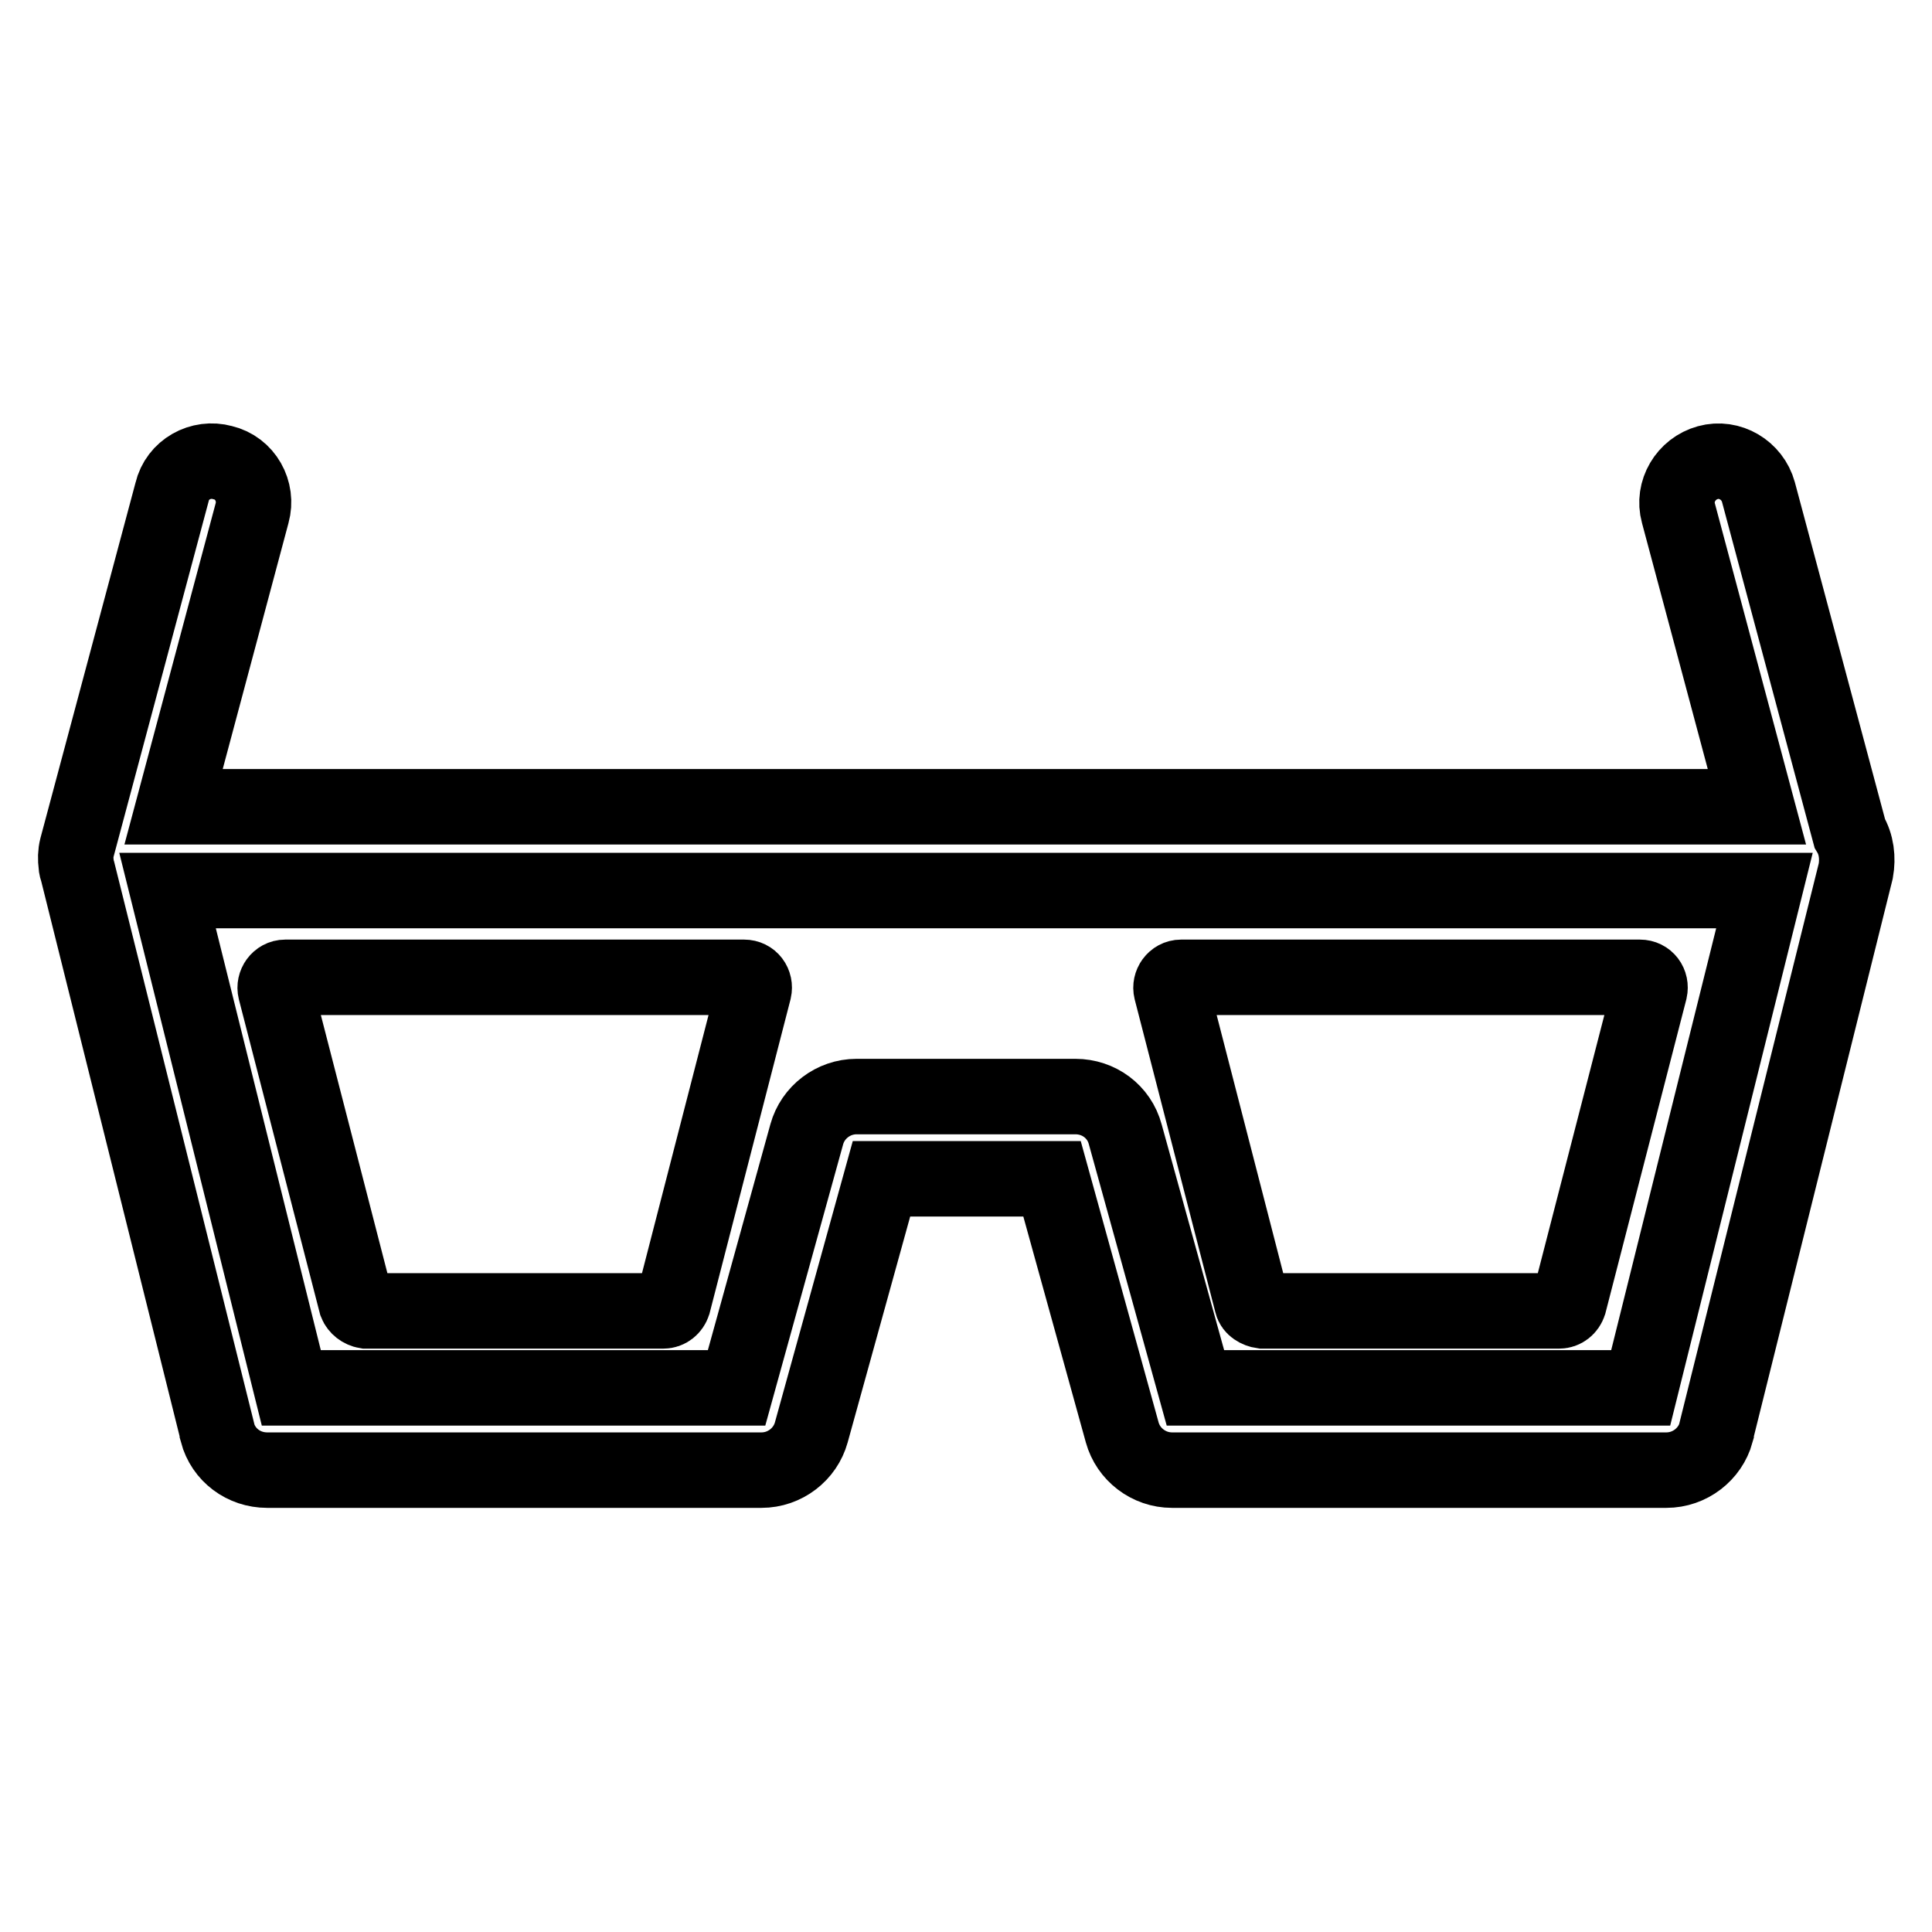
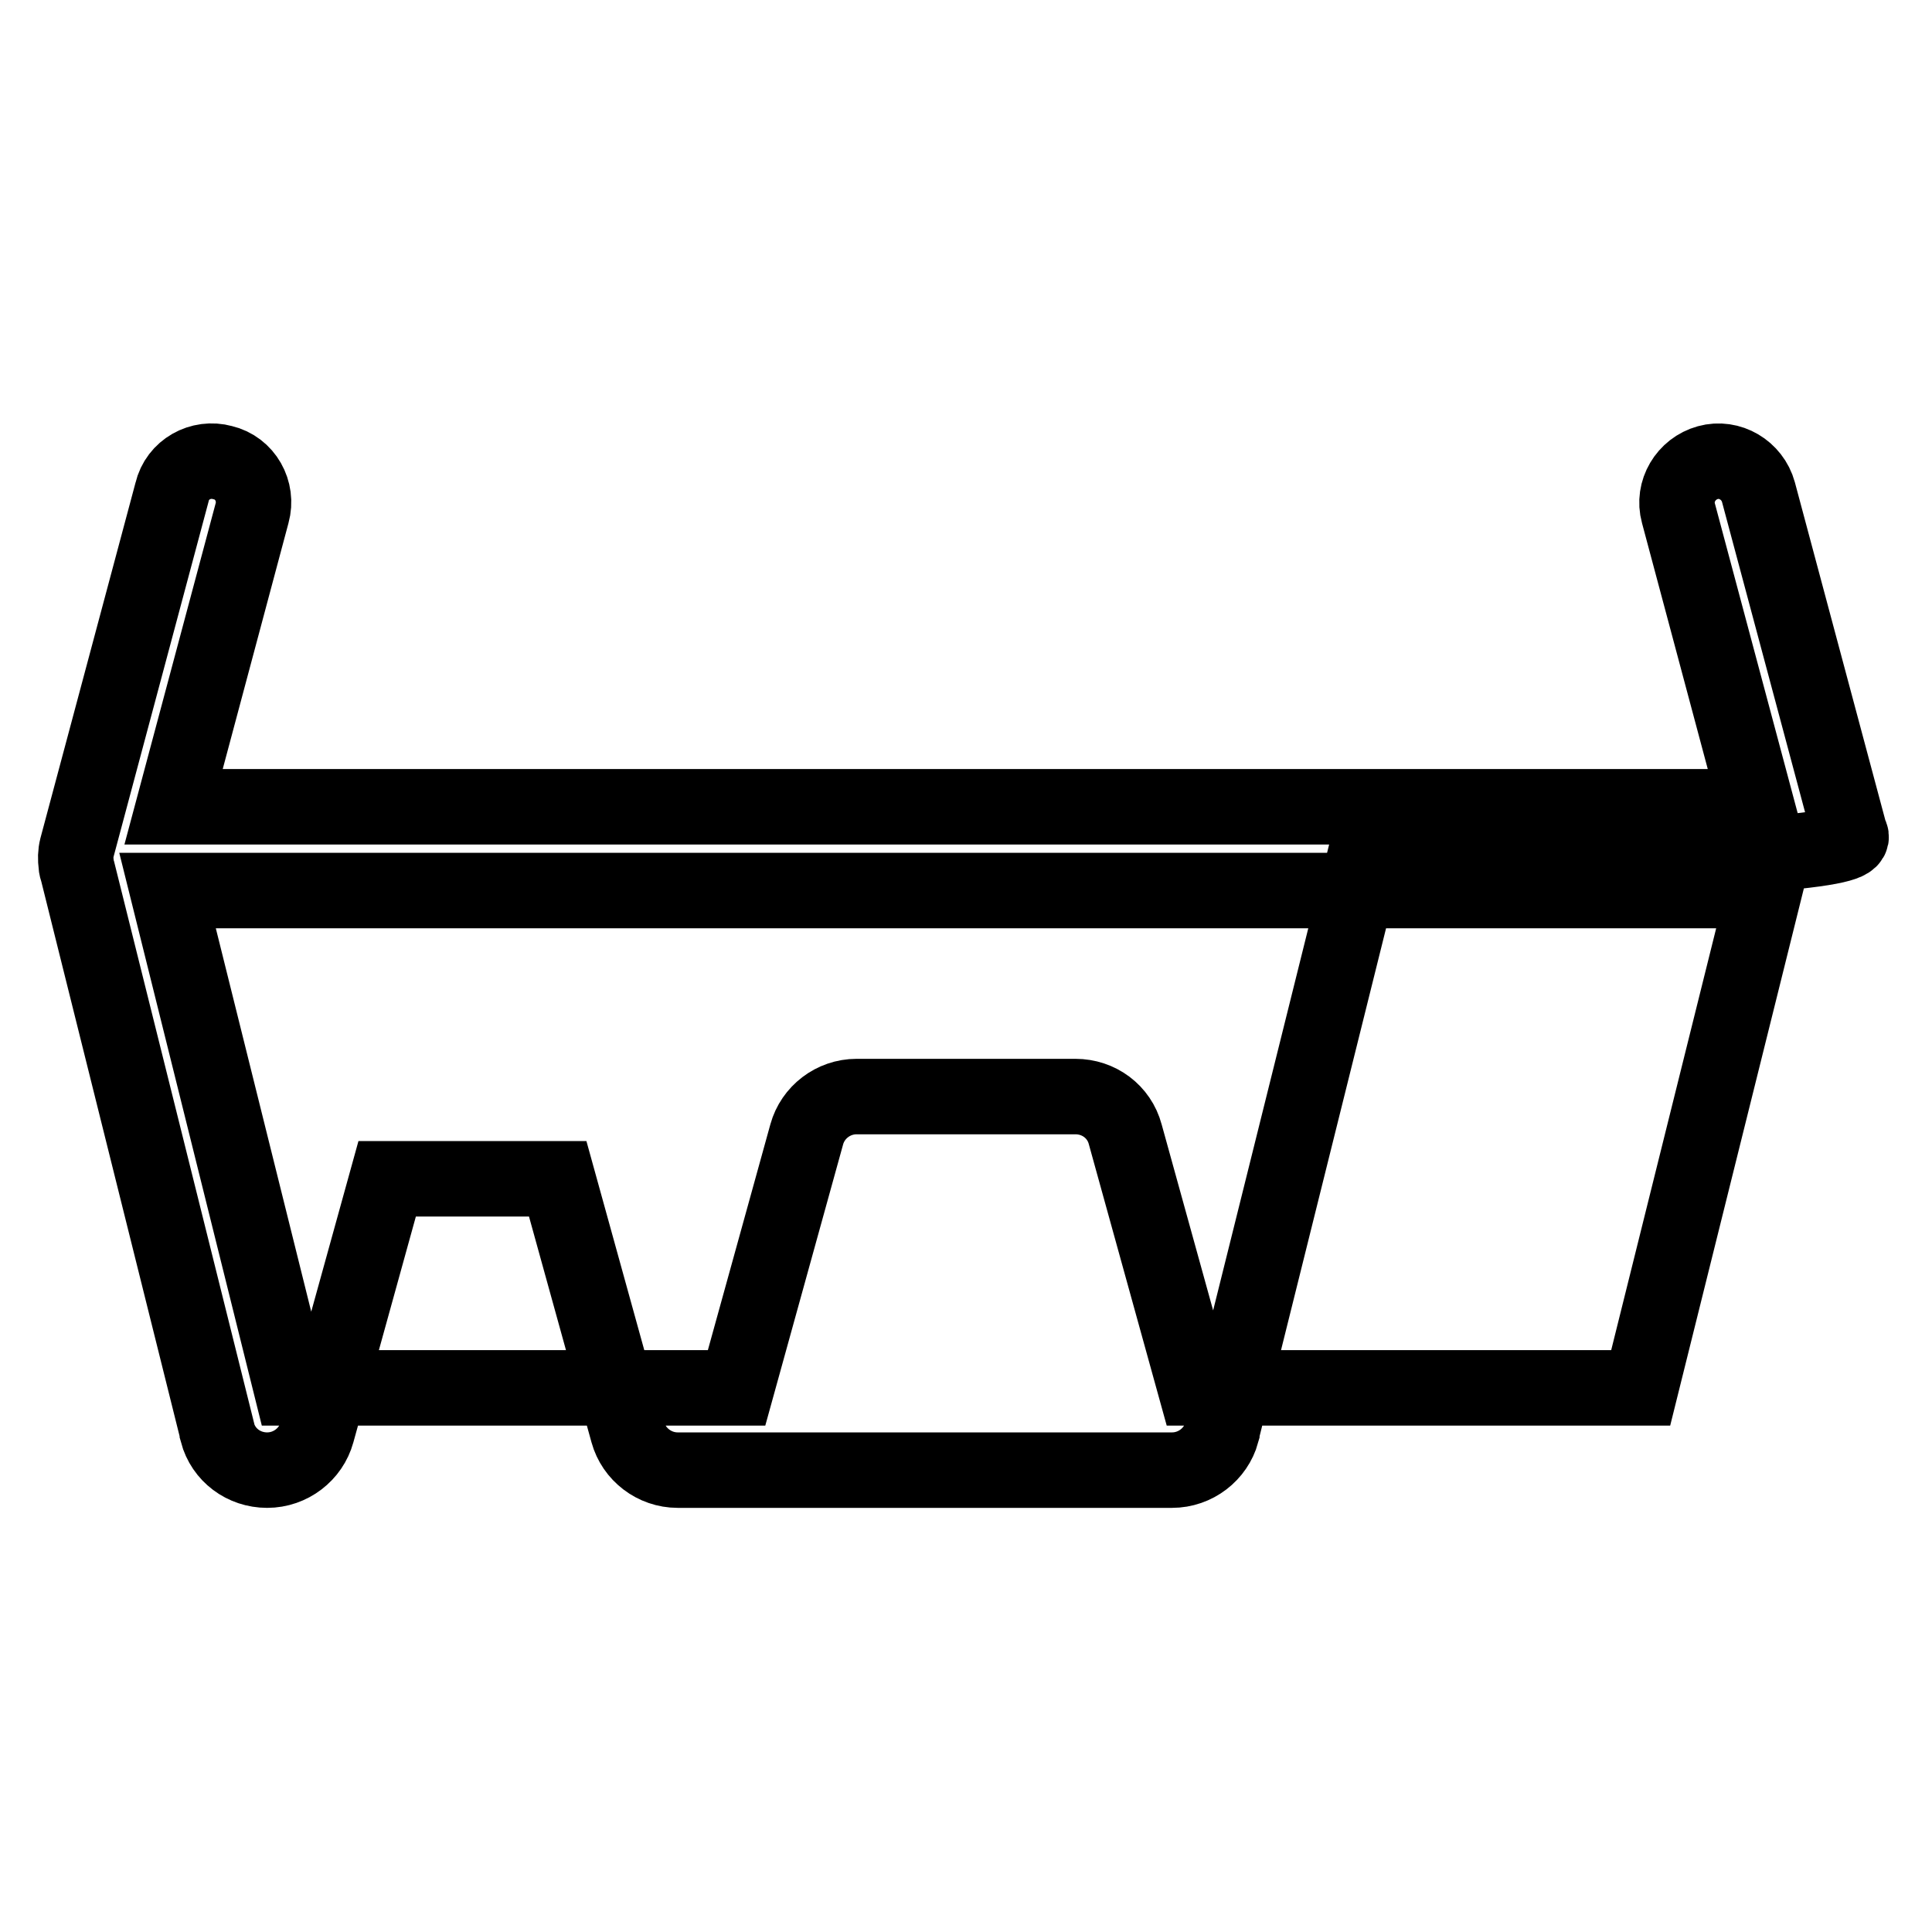
<svg xmlns="http://www.w3.org/2000/svg" version="1.1" x="0px" y="0px" viewBox="0 0 256 256" enable-background="new 0 0 256 256" xml:space="preserve">
  <g>
-     <path stroke-width="10" fill-opacity="0" stroke="#000000" d="M47.2,172.7l-10.7-41.5c-0.2-0.8,0.4-1.7,1.3-1.7h60.8c0.9,0,1.5,0.8,1.3,1.7l-10.7,41.5 c-0.2,0.6-0.7,1-1.3,1H48.5C47.9,173.6,47.4,173.2,47.2,172.7z M165.9,172.7l-10.7-41.5c-0.2-0.8,0.4-1.7,1.3-1.7h60.8 c0.9,0,1.5,0.8,1.3,1.7l-10.7,41.5c-0.2,0.6-0.7,1-1.3,1h-39.3C166.6,173.6,166,173.2,165.9,172.7L165.9,172.7z" />
-     <path stroke-width="10" fill-opacity="0" stroke="#000000" d="M245.1,110.4L233,65.2c-0.8-2.9-3.8-4.7-6.7-3.9c-2.9,0.8-4.7,3.8-3.9,6.7l10.4,38.9H23l10.4-38.9 c0.8-2.9-0.9-6-3.9-6.7c-2.9-0.8-6,0.9-6.7,3.9l-12.6,47.1c-0.2,0.8-0.2,1.5-0.1,2.3c0,0.3,0.1,0.6,0.2,0.9l18.5,74.2l0,0.1 c0.8,3,3.5,5,6.6,5h65.5c3.1,0,5.8-2.1,6.6-5l9.3-33.6h22.6l9.3,33.6c0.8,2.9,3.5,5,6.6,5h65.5c3.1,0,5.8-2.1,6.6-5l0-0.1 l18.5-74.3C246.2,113.7,246,111.9,245.1,110.4L245.1,110.4z M217.4,183.9h-59l-9.3-33.6c-0.8-3-3.5-5-6.6-5h-29 c-3.1,0-5.8,2.1-6.6,5l-9.3,33.6h-59L22.2,118h211.6L217.4,183.9z" />
+     <path stroke-width="10" fill-opacity="0" stroke="#000000" d="M245.1,110.4L233,65.2c-0.8-2.9-3.8-4.7-6.7-3.9c-2.9,0.8-4.7,3.8-3.9,6.7l10.4,38.9H23l10.4-38.9 c0.8-2.9-0.9-6-3.9-6.7c-2.9-0.8-6,0.9-6.7,3.9l-12.6,47.1c-0.2,0.8-0.2,1.5-0.1,2.3c0,0.3,0.1,0.6,0.2,0.9l18.5,74.2l0,0.1 c0.8,3,3.5,5,6.6,5c3.1,0,5.8-2.1,6.6-5l9.3-33.6h22.6l9.3,33.6c0.8,2.9,3.5,5,6.6,5h65.5c3.1,0,5.8-2.1,6.6-5l0-0.1 l18.5-74.3C246.2,113.7,246,111.9,245.1,110.4L245.1,110.4z M217.4,183.9h-59l-9.3-33.6c-0.8-3-3.5-5-6.6-5h-29 c-3.1,0-5.8,2.1-6.6,5l-9.3,33.6h-59L22.2,118h211.6L217.4,183.9z" />
  </g>
</svg>